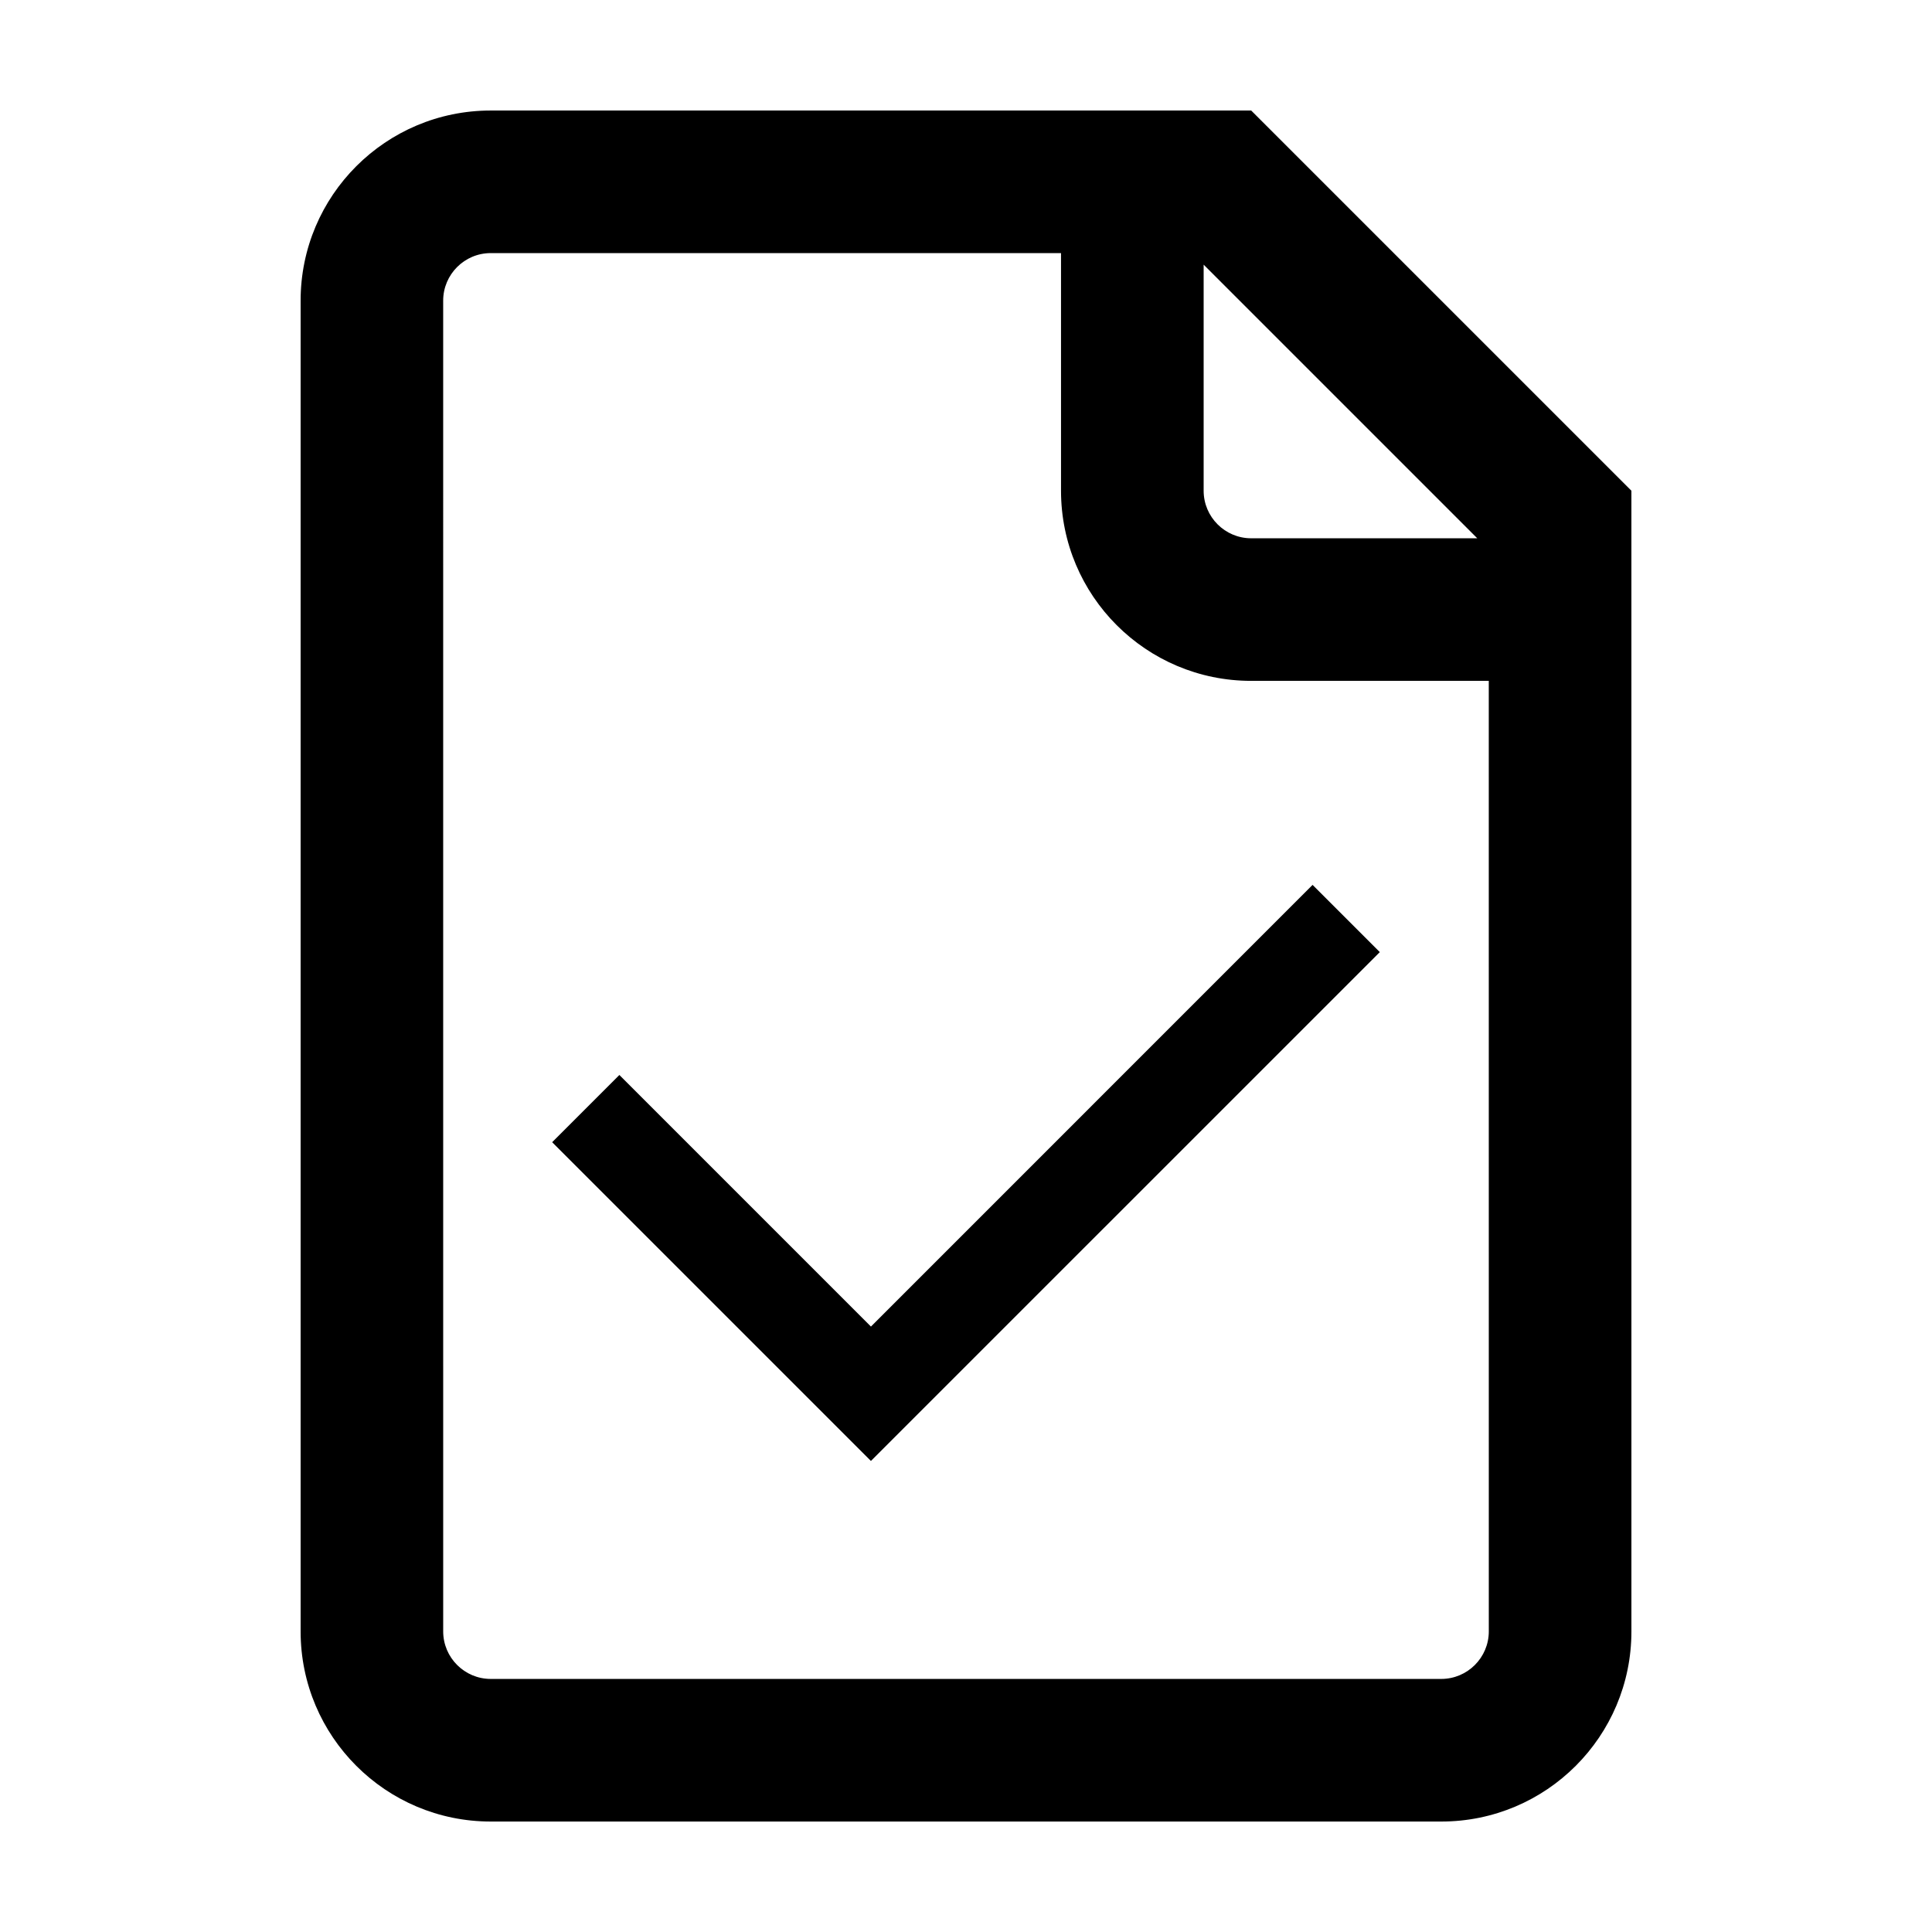
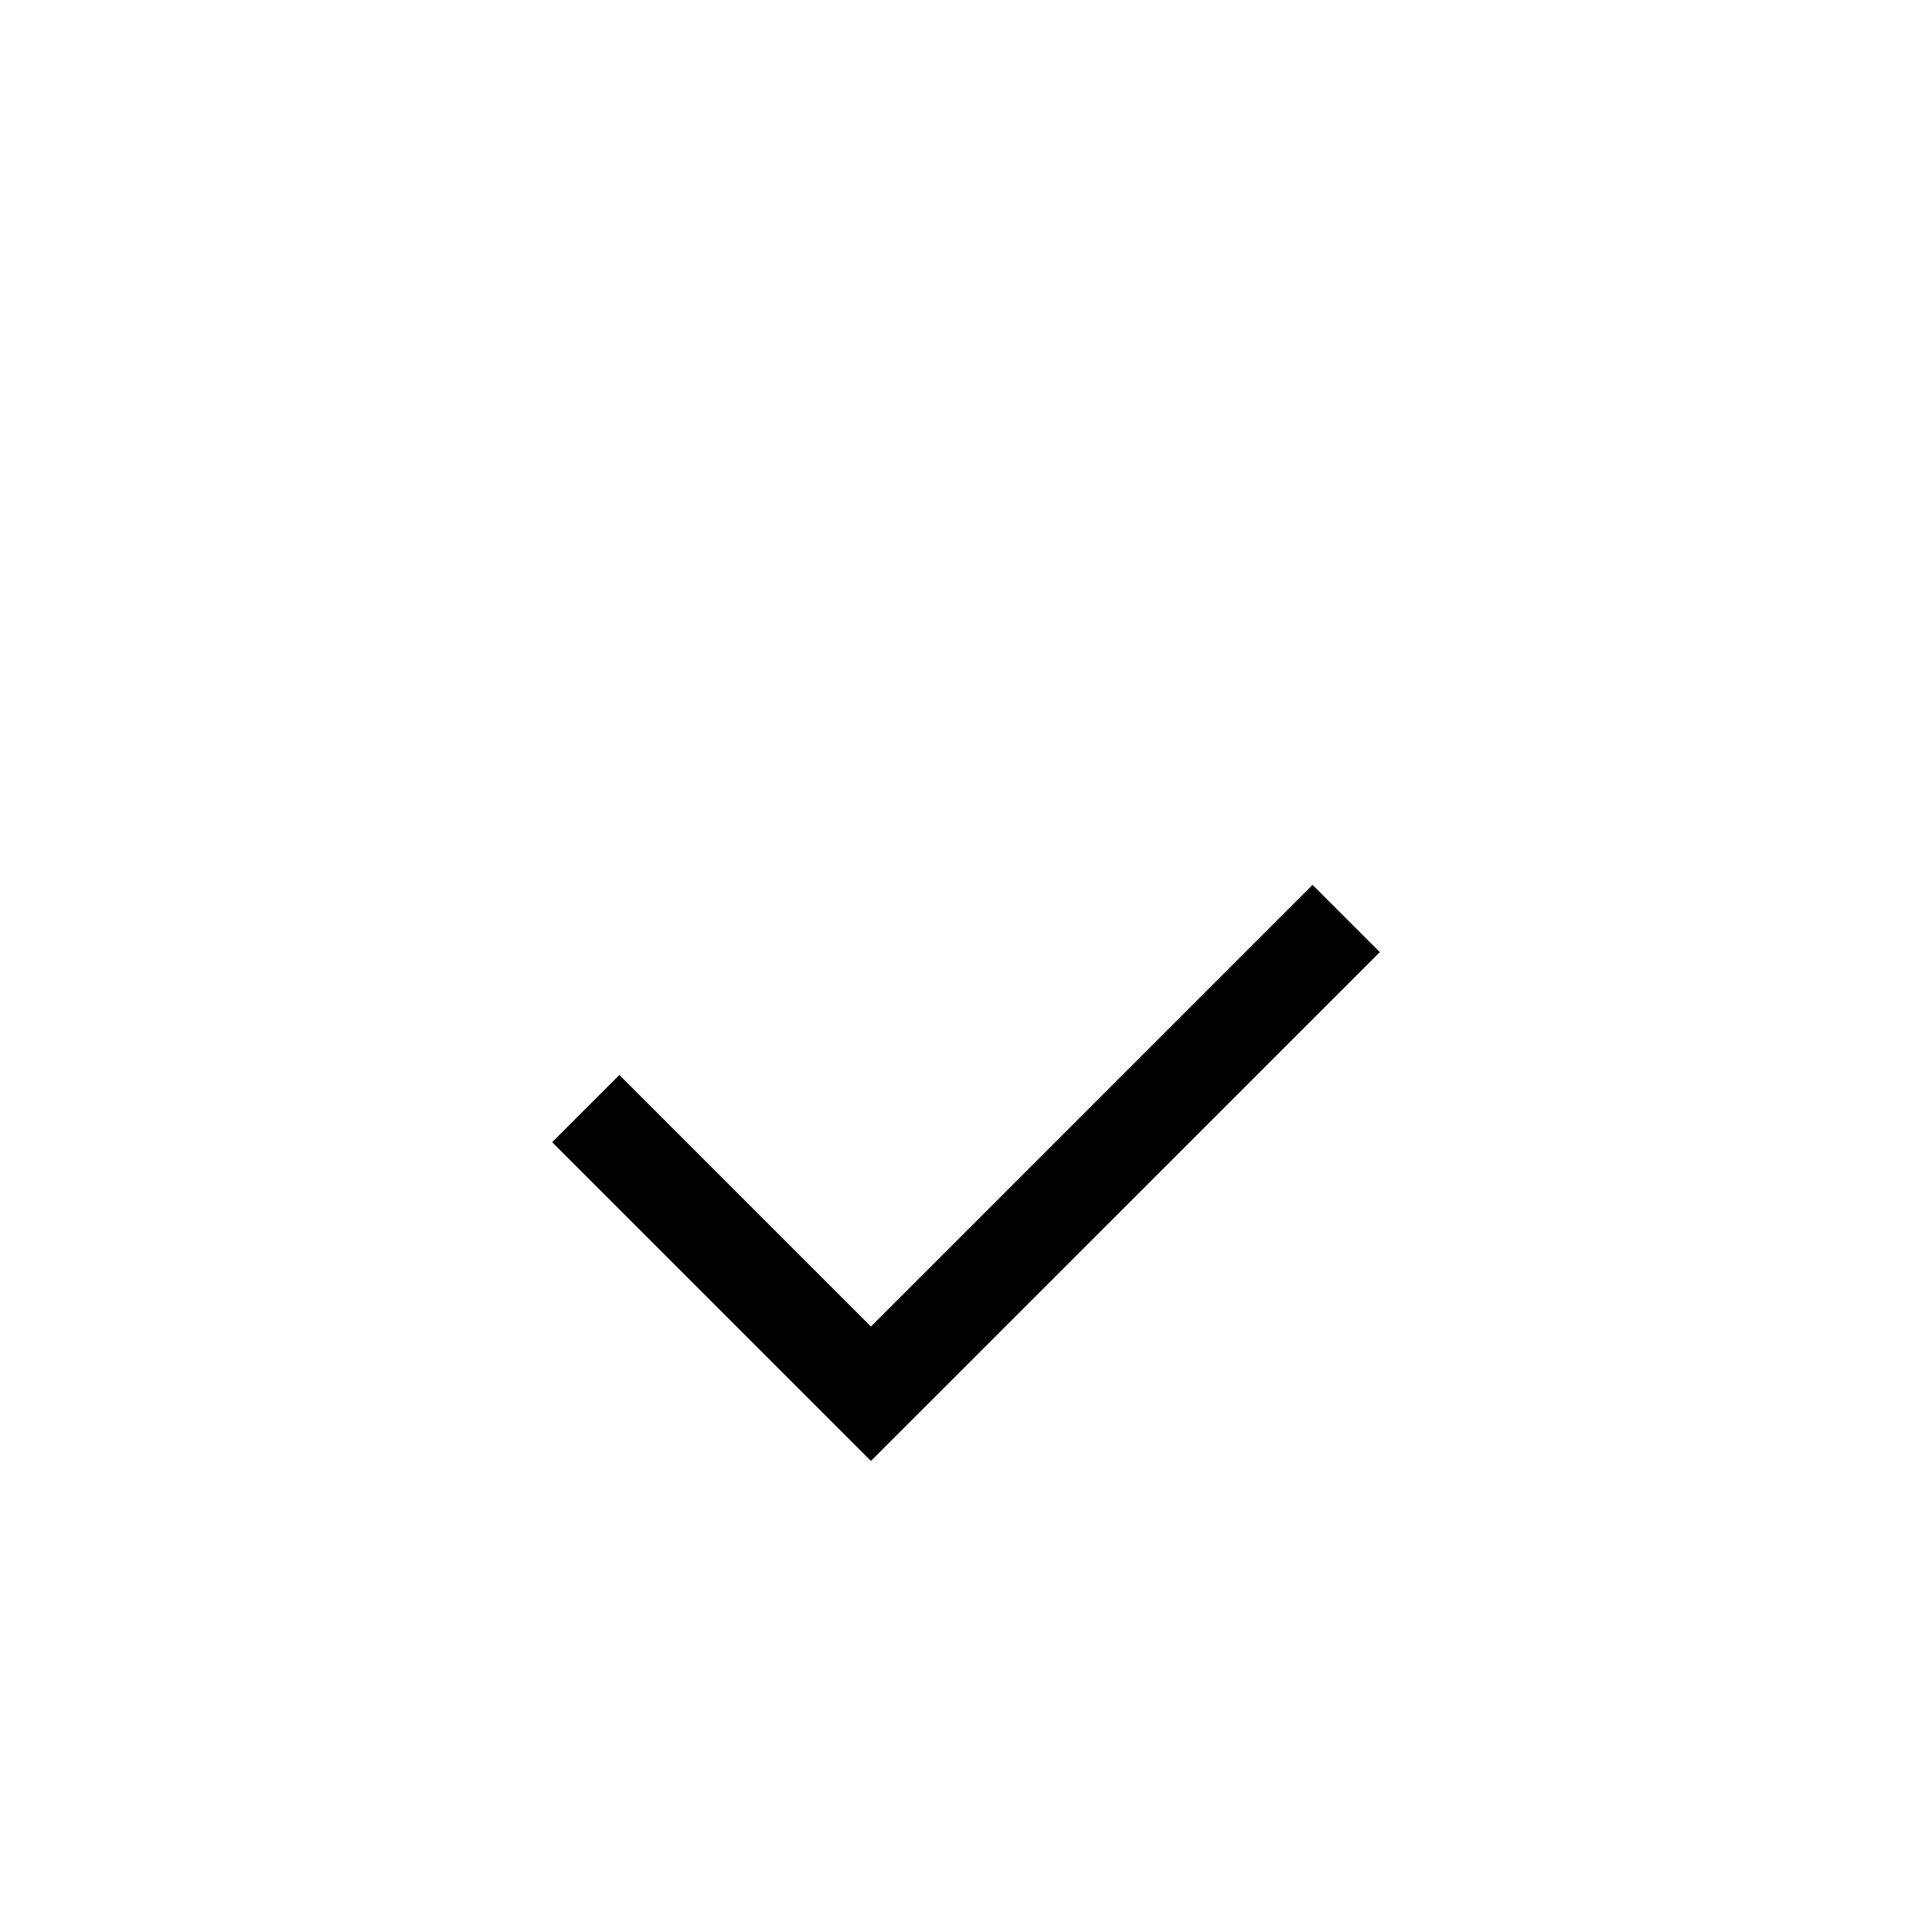
<svg xmlns="http://www.w3.org/2000/svg" fill="#000000" width="800px" height="800px" version="1.1" viewBox="144 144 512 512">
  <g>
-     <path d="m450.38 173.29h-176.33c-27.824 0-50.383 22.555-50.383 50.383v352.67c0 27.824 22.555 50.383 50.383 50.383h251.91c27.824 0 50.383-22.555 50.383-50.383l-0.004-251.91v-50.383c-39.348-39.348-61.414-61.414-100.76-100.76zm88.168 403.05c0 6.941-5.652 12.594-12.594 12.594h-251.91c-6.941 0-12.594-5.652-12.594-12.594l-0.004-352.67c0-6.941 5.652-12.594 12.594-12.594h151.14v62.977c0 27.824 22.555 50.383 50.383 50.383h62.977zm-62.977-289.69c-6.941 0-12.594-5.652-12.594-12.594v-59.918l72.512 72.512z" />
    <path d="m308.14 428.88-17.816 17.816 84.48 84.473 134.86-134.85-17.816-17.816-117.04 117.05z" />
  </g>
</svg>